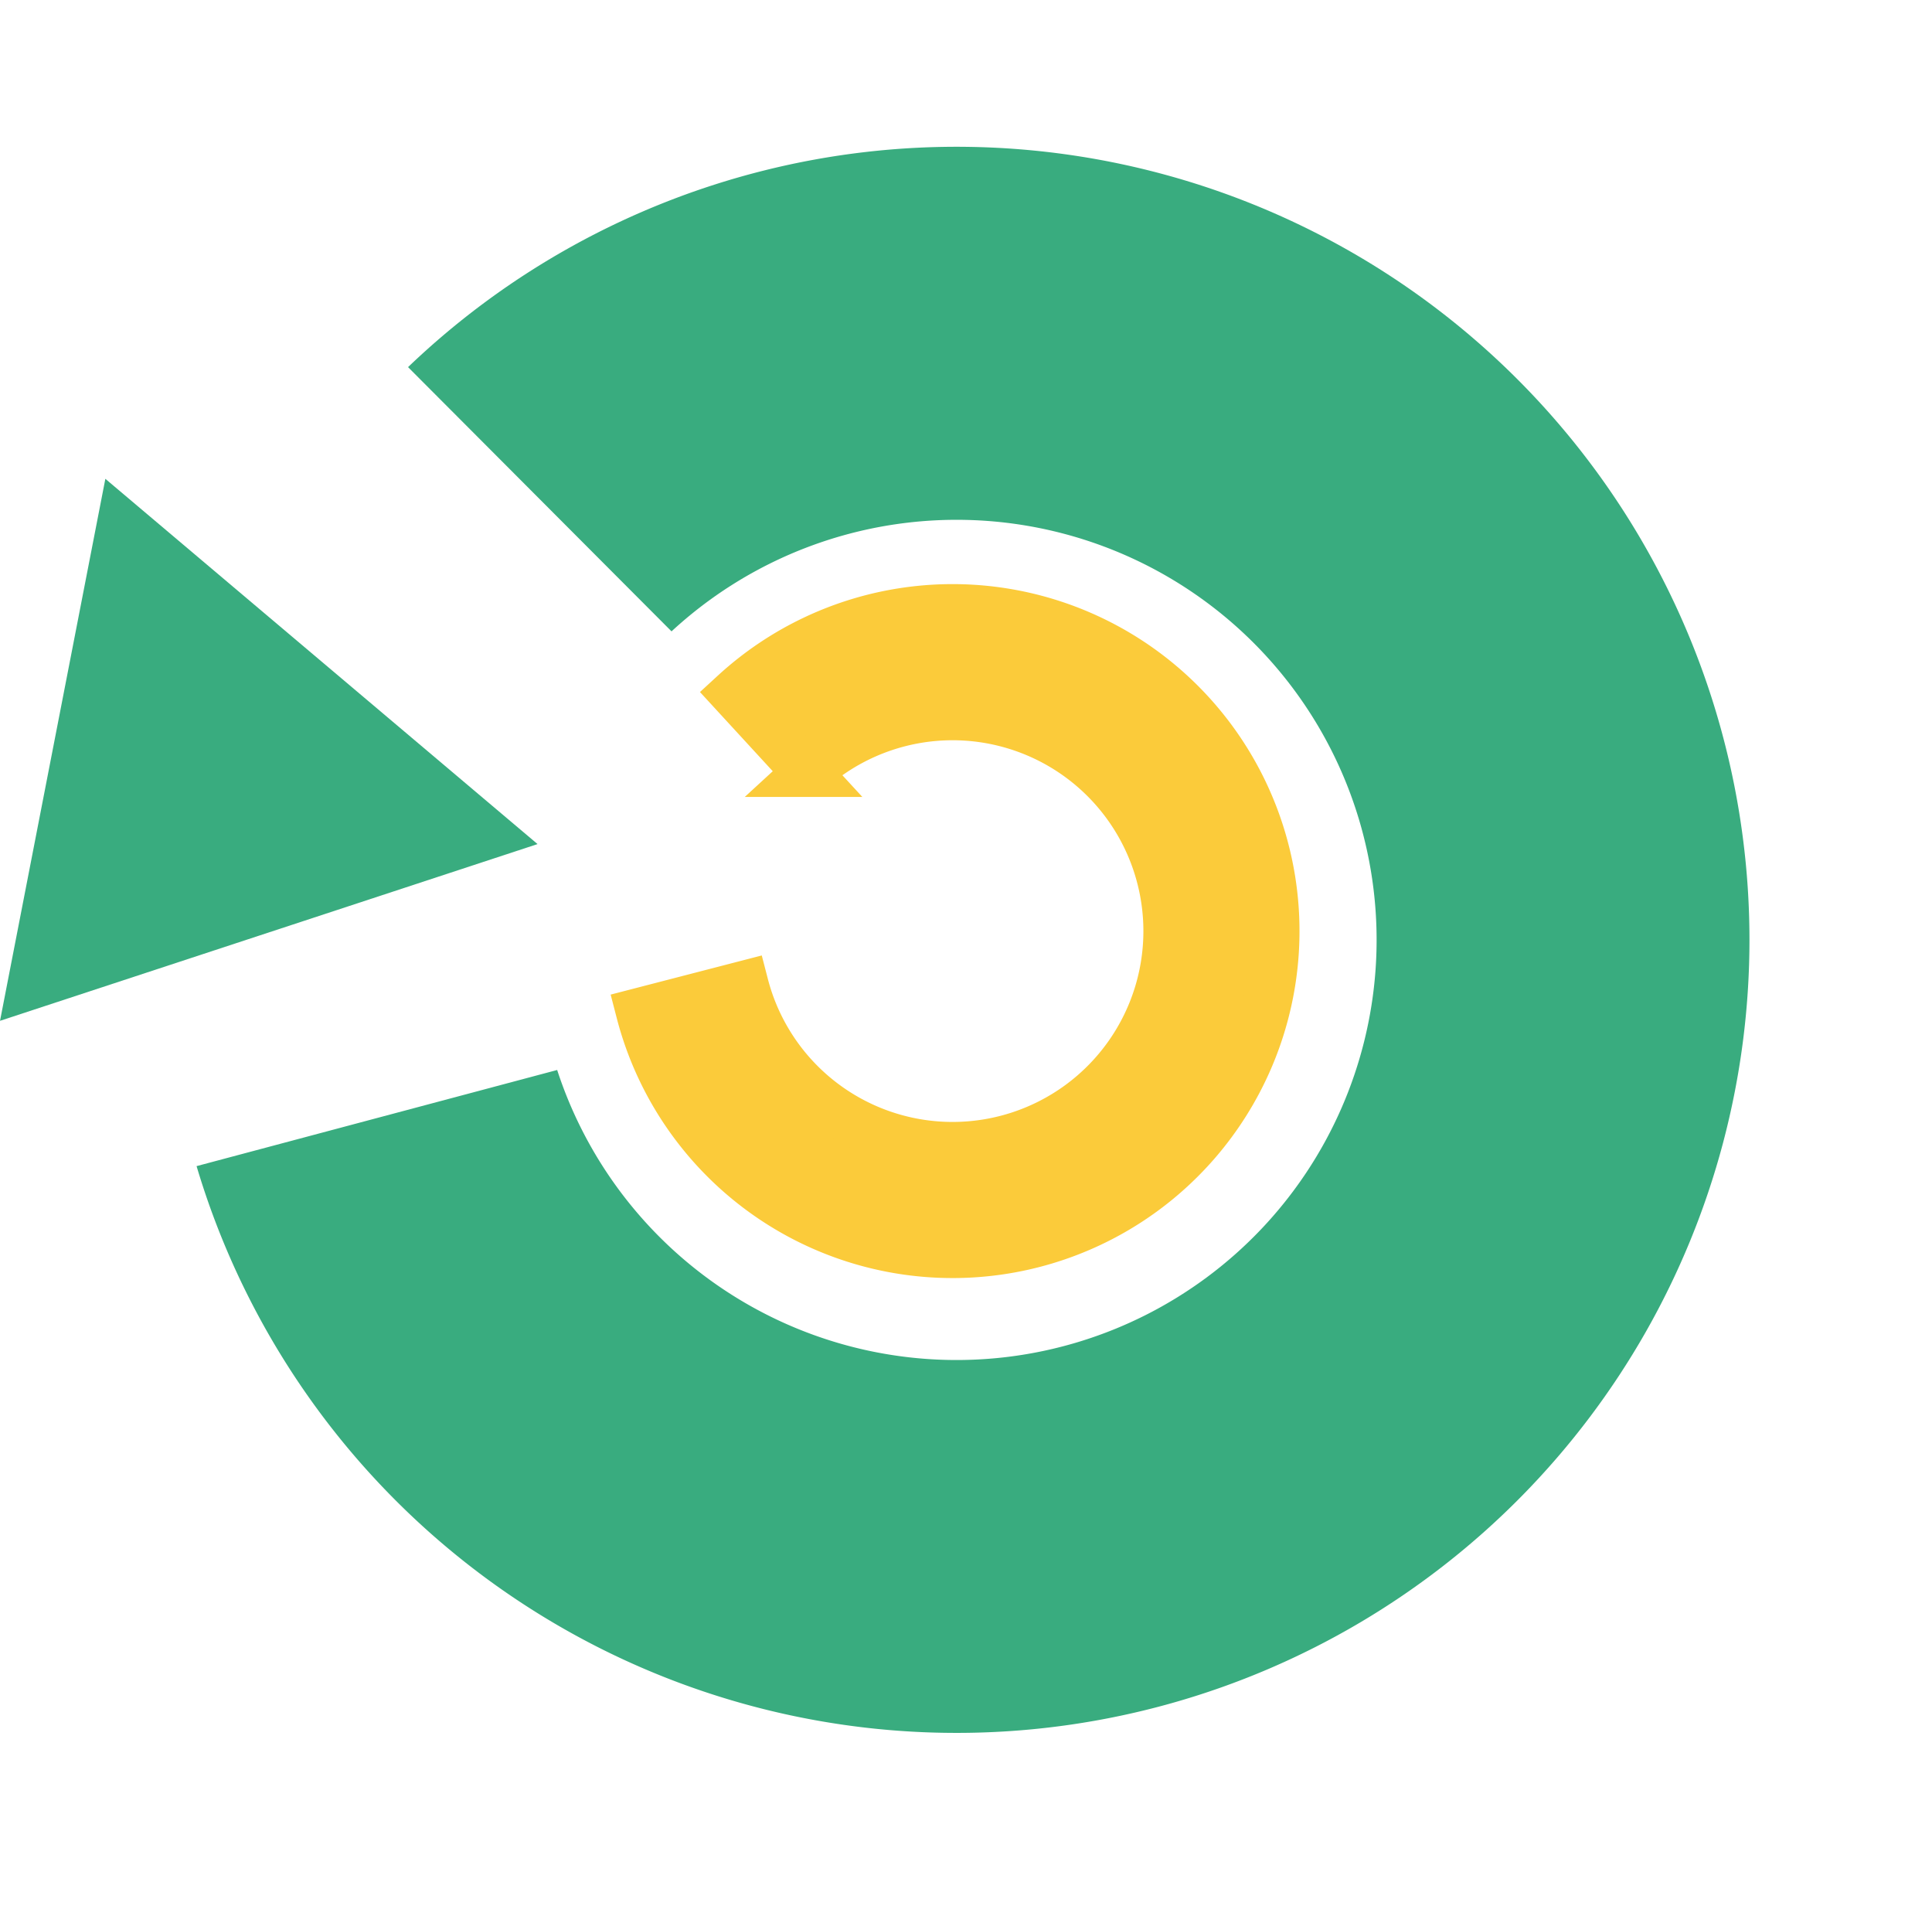
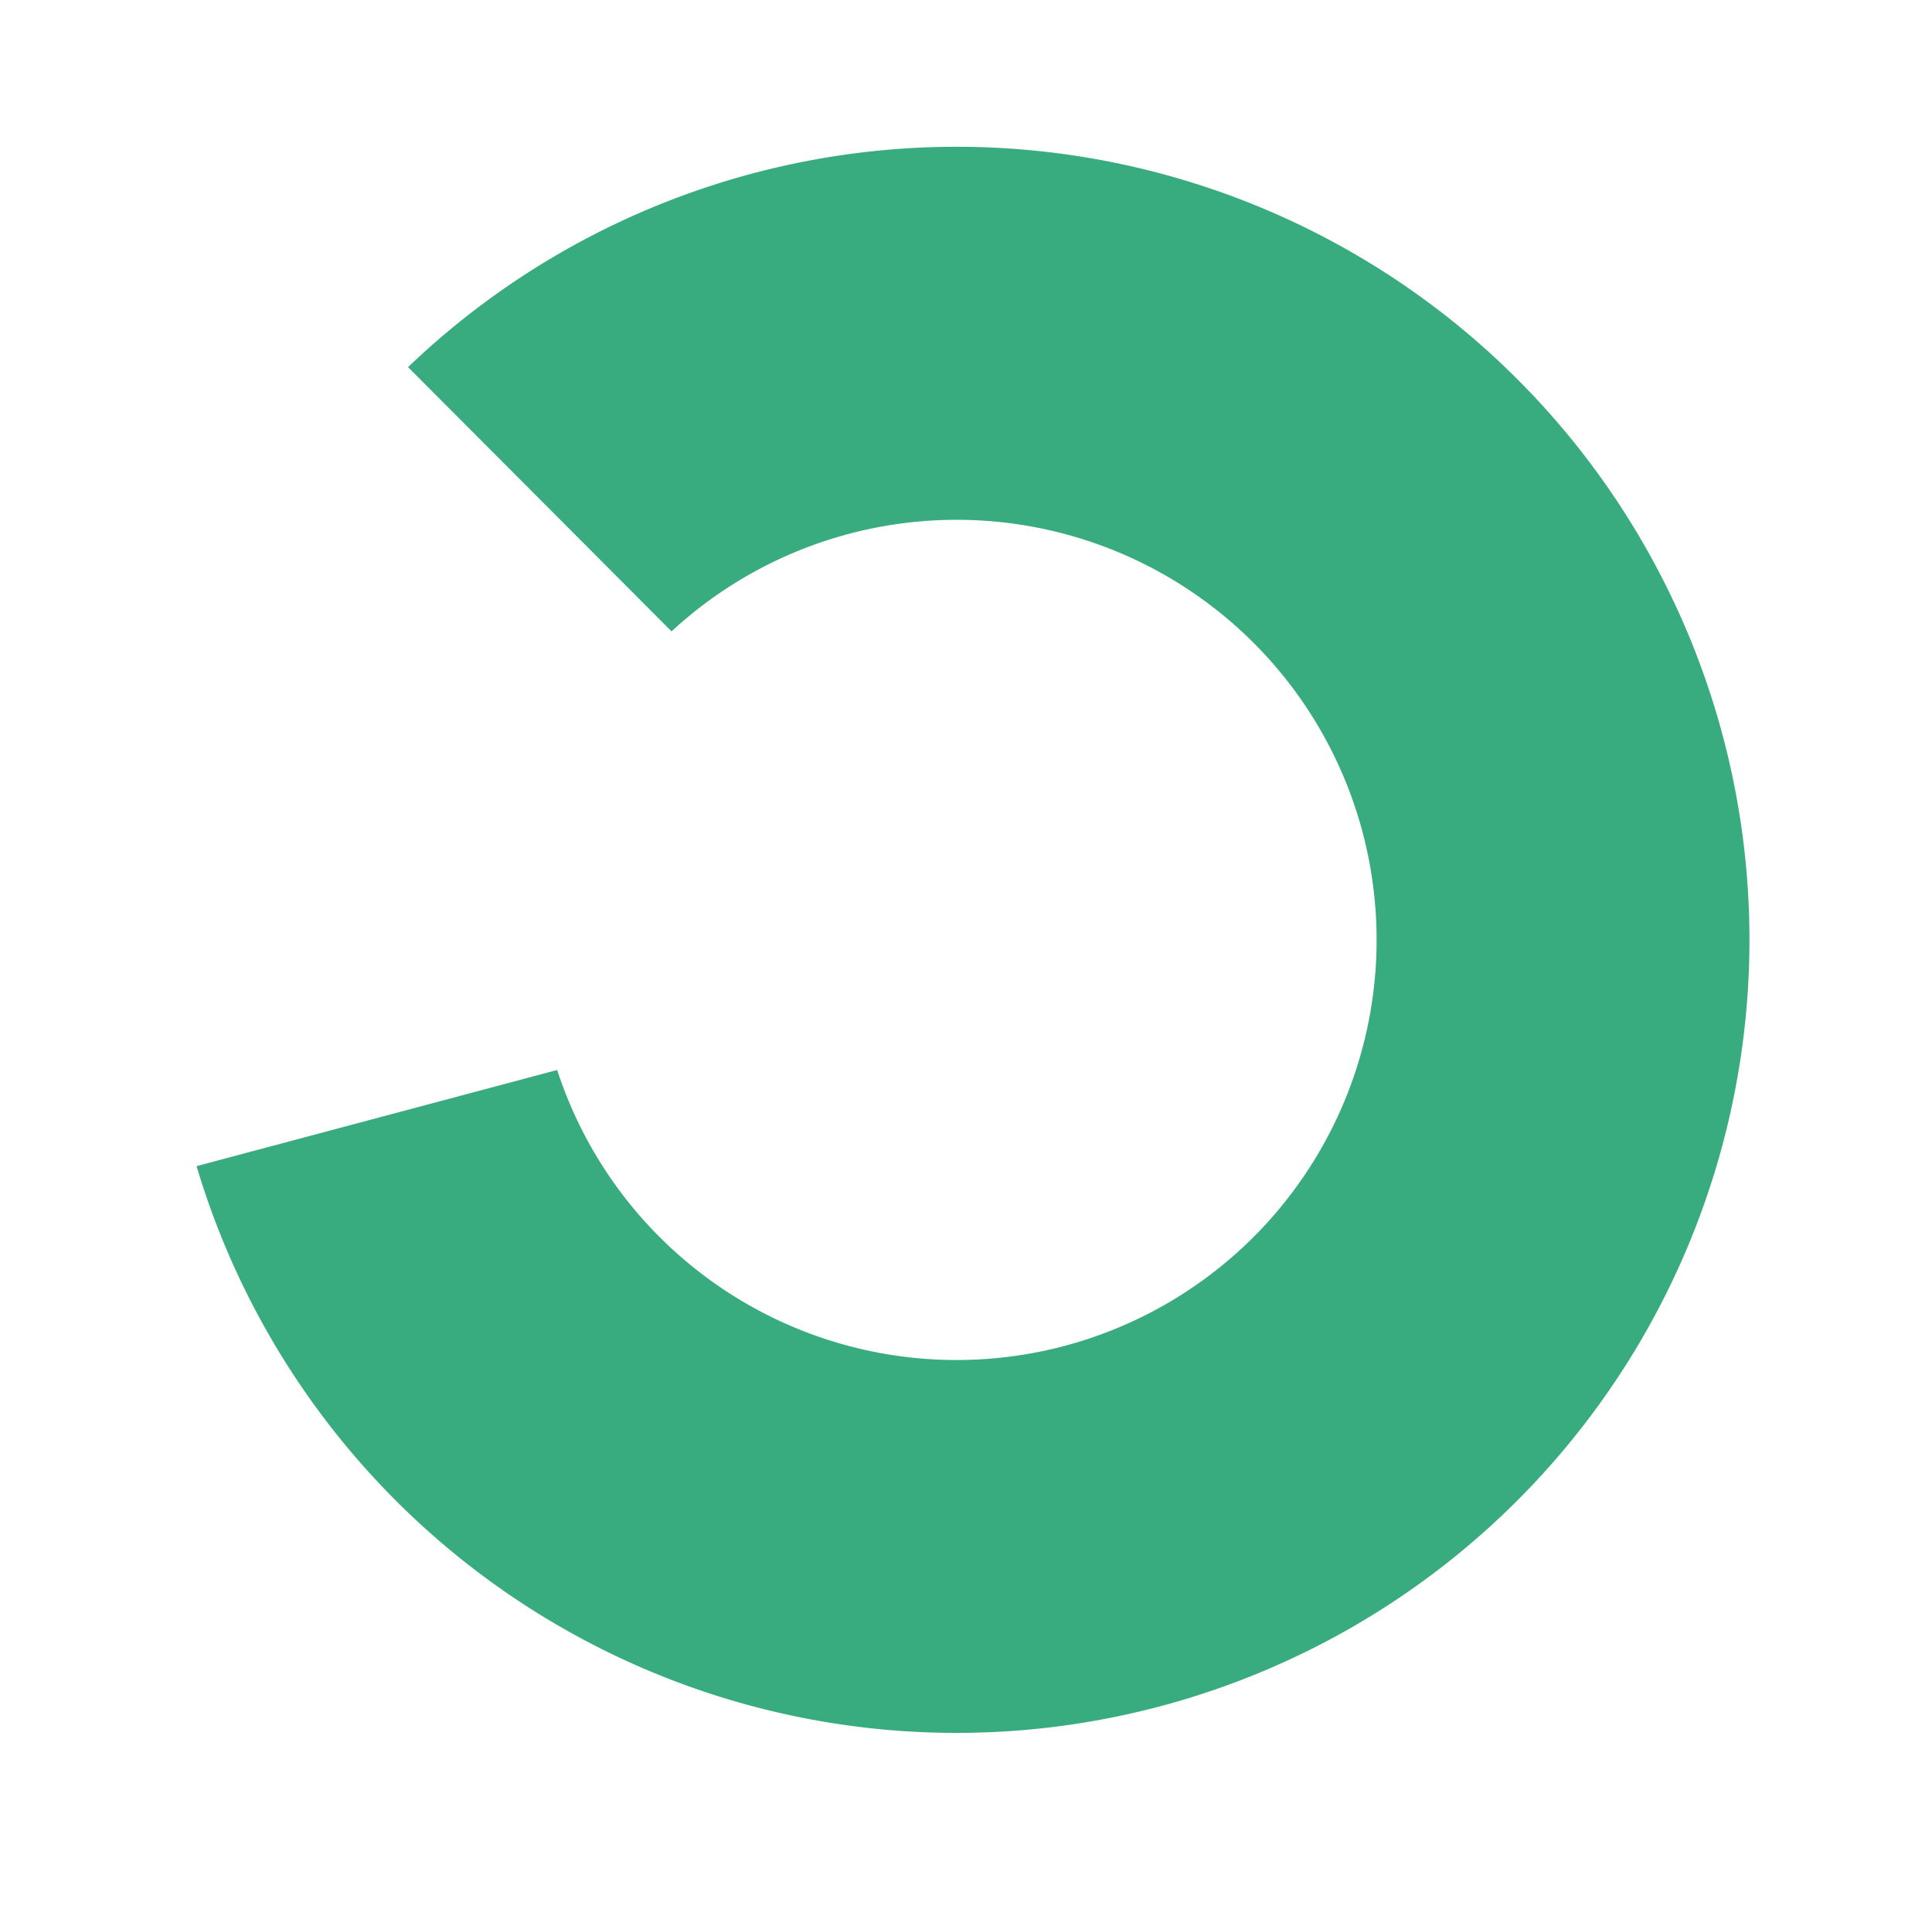
<svg xmlns="http://www.w3.org/2000/svg" width="39.791" height="39.39" viewBox="0 0 39.791 39.39">
  <defs>
    <style>.a{fill:#39ac7f;}.b{fill:#fbcb3a;stroke:#fbcb3a;}</style>
  </defs>
  <g transform="translate(-353.616 -318.992)">
    <path class="a" d="M364.79,343.833a8.65,8.65,0,1,1,13.367,7.256l3.835,6.66a16.329,16.329,0,1,0-17.018.054l3.85-6.65A8.65,8.65,0,0,1,364.79,343.833Z" transform="matrix(-0.259, 0.966, -0.966, -0.259, 802.186, 66.658)" />
    <g transform="translate(368.085 332.366)">
-       <path class="b" d="M394.273,623.332a6.645,6.645,0,1,0-12.48,3.239l1.945-1.06a4.43,4.43,0,1,1,3.931,2.311l.02,2.215A6.645,6.645,0,0,0,394.273,623.332Z" transform="translate(516.249 -521.127) rotate(76)" />
-     </g>
-     <path class="a" d="M5.685,0,11.37,10.173H0Z" transform="translate(365.772 330.793) rotate(101)" />
+       </g>
  </g>
</svg>